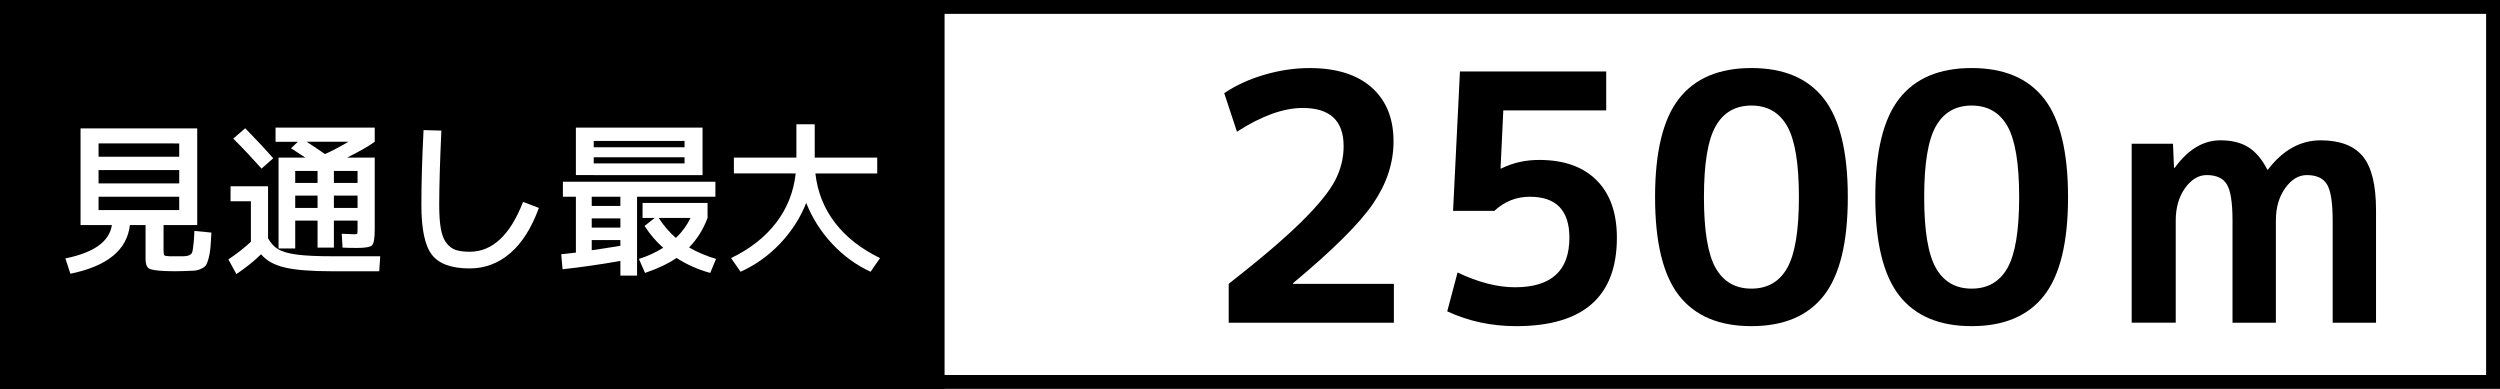
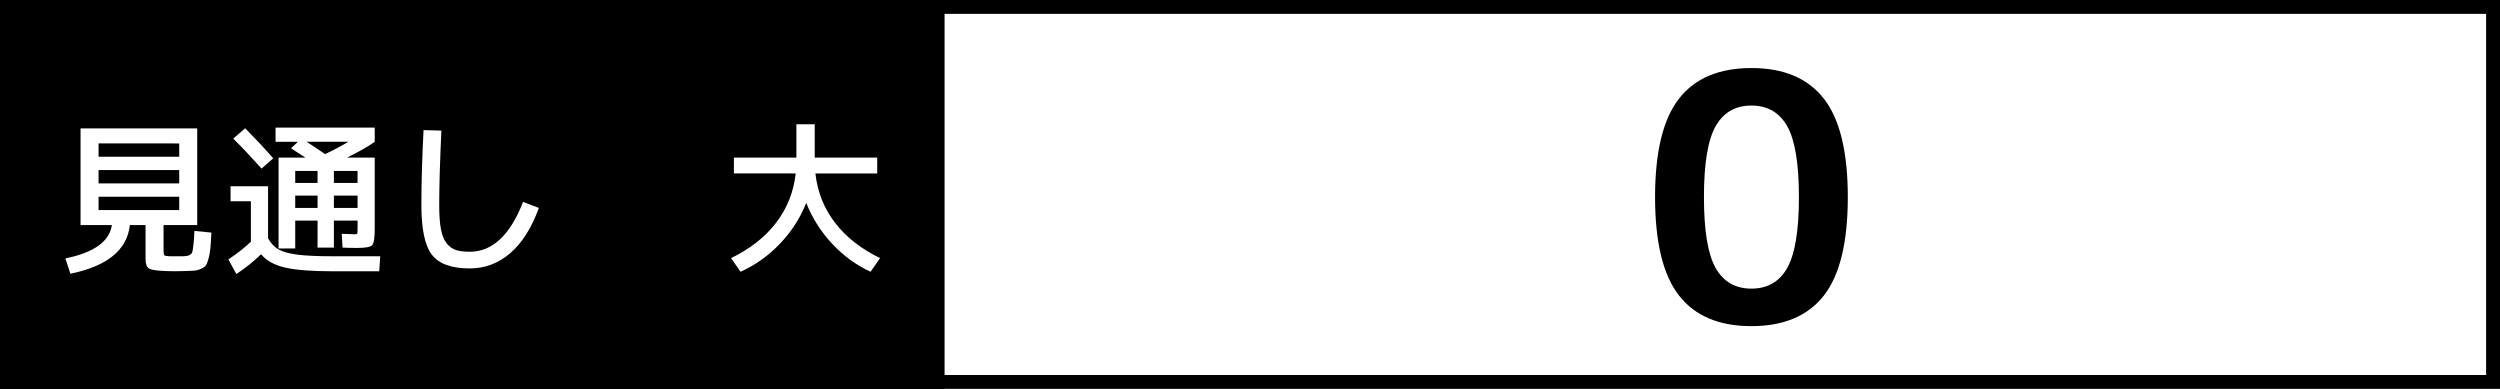
<svg xmlns="http://www.w3.org/2000/svg" version="1.1" x="0px" y="0px" width="180px" height="28px" viewBox="0 0 180 28" enable-background="new 0 0 180 28" xml:space="preserve">
  <rect x="0" y="0" width="180" height="28" fill="#808080" stroke="none" />
  <g id="レイヤー_1">
    <g>
      <rect x="68" fill="#FFFFFF" width="112" height="28" />
      <rect width="68" height="28" />
      <g>
        <path fill="#FFFFFF" d="M12.22,18.451h0.48h0.504c0.152-0.008,0.262-0.022,0.33-0.042c0.068-0.021,0.136-0.054,0.204-0.103     c0.068-0.048,0.114-0.147,0.138-0.3c0.024-0.151,0.046-0.324,0.066-0.516c0.02-0.192,0.038-0.48,0.054-0.864l1.224,0.12     c-0.024,0.488-0.048,0.862-0.072,1.122s-0.068,0.508-0.132,0.744c-0.064,0.235-0.128,0.399-0.192,0.492     c-0.064,0.092-0.18,0.176-0.348,0.252c-0.168,0.075-0.334,0.119-0.498,0.132c-0.164,0.012-0.41,0.021-0.738,0.029     c-0.072,0-0.18,0.002-0.324,0.007c-0.144,0.004-0.256,0.006-0.336,0.006c-0.28,0-0.492-0.004-0.636-0.013     c-0.648-0.023-1.054-0.086-1.218-0.186c-0.164-0.101-0.246-0.33-0.246-0.69v-2.436H9.352c-0.2,1.792-1.628,2.96-4.284,3.504     l-0.36-1.104c2.056-0.416,3.172-1.217,3.348-2.4h-0.96H5.8v-6.96h8.4v6.96h-2.424v1.836c0,0.192,0.02,0.306,0.06,0.342     S12.004,18.443,12.22,18.451z M7.096,11.287h5.808v-0.96H7.096V11.287z M7.096,12.247v0.96h5.808v-0.96H7.096z M7.096,14.167     v0.96h5.808v-0.96H7.096z" />
        <path fill="#FFFFFF" d="M16.6,13.411h2.7v3.744c0.2,0.359,0.448,0.626,0.744,0.798s0.742,0.298,1.338,0.378     c0.596,0.08,1.462,0.12,2.598,0.12h3.396l-0.072,1.08H23.92c-1.512,0-2.65-0.09-3.414-0.271c-0.764-0.18-1.334-0.498-1.71-0.954     c-0.464,0.464-1.056,0.94-1.776,1.429l-0.576-1.057c0.64-0.432,1.18-0.855,1.62-1.271v-2.916H16.6V13.411z M19.672,11.395     l-0.84,0.744c-0.728-0.815-1.408-1.536-2.04-2.16l0.864-0.743C18.432,10.027,19.104,10.747,19.672,11.395z M19.84,10.207V9.187     h7.14v1.021c-0.424,0.312-1.088,0.692-1.992,1.14h1.992v5.16c0,0.632-0.062,1.014-0.186,1.146     c-0.124,0.132-0.482,0.197-1.074,0.197c-0.432,0-0.784-0.008-1.056-0.023l-0.06-0.996c0.52,0.024,0.832,0.036,0.936,0.036     s0.164-0.017,0.18-0.048c0.016-0.032,0.024-0.141,0.024-0.324v-0.612H24.04v1.944h-1.176v-1.944h-1.608v2.004h-1.2v-6.54h1.932     c-0.464-0.304-0.808-0.527-1.032-0.672l0.492-0.468H19.84z M22.864,13.171v-0.864h-1.608v0.864H22.864z M22.864,14.083h-1.608     v0.888h1.608V14.083z M23.404,11.095c0.6-0.279,1.16-0.576,1.68-0.888h-3.012C22.416,10.423,22.86,10.719,23.404,11.095z      M24.04,13.171h1.704v-0.864H24.04V13.171z M24.04,14.083v0.888h1.704v-0.888H24.04z" />
        <path fill="#FFFFFF" d="M30.496,9.367l1.284,0.036c-0.104,2.239-0.156,4.027-0.156,5.363c0,0.704,0.04,1.276,0.12,1.717     c0.08,0.439,0.216,0.781,0.408,1.025c0.192,0.244,0.416,0.408,0.672,0.492c0.256,0.084,0.588,0.126,0.996,0.126     c1.632,0,2.912-1.196,3.84-3.588l1.14,0.432c-0.528,1.448-1.218,2.536-2.07,3.265c-0.852,0.728-1.822,1.092-2.91,1.092     c-1.304,0-2.21-0.326-2.718-0.979c-0.508-0.651-0.762-1.846-0.762-3.582C30.34,13.183,30.392,11.383,30.496,9.367z" />
-         <path fill="#FFFFFF" d="M44.668,18.787c-1.456,0.256-2.844,0.456-4.164,0.6l-0.096-1.08c0.464-0.048,0.816-0.088,1.056-0.12     v-4.02h-0.936v-1.08h10.98v1.08h-5.64v5.676h-1.2V18.787z M42.748,12.607h-1.284V9.187h9.12v3.421H42.748z M44.668,14.167h-2.064     v0.66h2.064V14.167z M42.604,16.387h2.064v-0.66h-2.064V16.387z M44.668,17.695v-0.408h-2.064v0.731     C43.268,17.923,43.956,17.815,44.668,17.695z M42.748,10.603h6.54v-0.455h-6.54V10.603z M42.748,11.323v0.443h6.54v-0.443H42.748     z M46.264,15.691v-1.08h4.68v1.08c-0.312,0.832-0.756,1.54-1.332,2.124c0.592,0.344,1.24,0.619,1.944,0.827l-0.42,1.009     c-0.896-0.248-1.704-0.608-2.424-1.08c-0.592,0.407-1.348,0.768-2.268,1.08L46,18.643c0.616-0.191,1.2-0.46,1.752-0.804     c-0.504-0.439-0.952-0.964-1.344-1.572l0.732-0.575H46.264z M48.664,17.131c0.424-0.399,0.776-0.88,1.056-1.439h-2.292     C47.772,16.235,48.184,16.715,48.664,17.131z" />
        <path fill="#FFFFFF" d="M52.84,12.487v-1.141h4.5V8.947h1.32v2.399h4.5v1.141h-4.452c0.152,1.344,0.626,2.531,1.422,3.563     s1.874,1.876,3.234,2.532l-0.684,0.984c-1.04-0.48-1.964-1.154-2.772-2.022c-0.808-0.868-1.428-1.846-1.86-2.934     c-0.432,1.088-1.062,2.065-1.89,2.934c-0.828,0.868-1.774,1.542-2.838,2.022l-0.684-0.984c1.36-0.656,2.438-1.5,3.234-2.532     c0.796-1.032,1.27-2.22,1.422-3.563H52.84z" />
      </g>
      <g>
-         <path d="M88.466,20.435c2.263-1.768,4.002-3.25,5.216-4.447c1.214-1.198,2.027-2.193,2.44-2.986     c0.413-0.792,0.619-1.619,0.619-2.478c0-1.833-0.982-2.75-2.948-2.75c-1.388,0-2.965,0.57-4.732,1.71l-0.917-2.775     c0.826-0.561,1.788-1.003,2.886-1.325c1.099-0.322,2.185-0.483,3.258-0.483c1.933,0,3.424,0.467,4.473,1.4     c1.049,0.934,1.573,2.226,1.573,3.878c0,1.553-0.491,3.047-1.474,4.484c-0.983,1.438-2.903,3.345-5.761,5.724v0.05h7.26v2.8     H88.466V20.435z" />
-         <path d="M115.647,7.947h-7.409l-0.198,4.187h0.05c0.826-0.413,1.734-0.619,2.726-0.619c1.784,0,3.163,0.487,4.138,1.462     s1.462,2.354,1.462,4.138c0,4.245-2.42,6.368-7.26,6.368c-1.768,0-3.419-0.355-4.955-1.065l0.743-2.8     c1.486,0.71,2.865,1.065,4.138,1.065c2.609,0,3.915-1.189,3.915-3.568c0-1.965-0.95-2.949-2.85-2.949     c-0.975,0-1.825,0.339-2.552,1.016h-2.974l0.495-10.035h10.531V7.947z" />
        <path d="M120.888,7.104c1.147-1.47,2.886-2.205,5.215-2.205s4.067,0.735,5.216,2.205c1.148,1.471,1.723,3.833,1.723,7.086     c0,3.255-0.574,5.616-1.723,7.087c-1.148,1.47-2.887,2.205-5.216,2.205s-4.067-0.735-5.215-2.205     c-1.148-1.471-1.723-3.832-1.723-7.087C119.165,10.937,119.739,8.575,120.888,7.104z M123.526,19.295     c0.562,0.991,1.42,1.486,2.576,1.486s2.016-0.495,2.577-1.486s0.843-2.692,0.843-5.104c0-2.412-0.281-4.113-0.843-5.104     S127.259,7.6,126.103,7.6s-2.015,0.496-2.576,1.487c-0.563,0.991-0.843,2.692-0.843,5.104     C122.684,16.603,122.964,18.304,123.526,19.295z" />
-         <path d="M136.745,7.104c1.147-1.47,2.886-2.205,5.215-2.205s4.067,0.735,5.216,2.205c1.148,1.471,1.723,3.833,1.723,7.086     c0,3.255-0.574,5.616-1.723,7.087c-1.148,1.47-2.887,2.205-5.216,2.205s-4.067-0.735-5.215-2.205     c-1.148-1.471-1.723-3.832-1.723-7.087C135.022,10.937,135.597,8.575,136.745,7.104z M139.384,19.295     c0.562,0.991,1.42,1.486,2.576,1.486s2.016-0.495,2.577-1.486s0.843-2.692,0.843-5.104c0-2.412-0.281-4.113-0.843-5.104     S143.116,7.6,141.96,7.6s-2.015,0.496-2.576,1.487c-0.563,0.991-0.843,2.692-0.843,5.104     C138.541,16.603,138.821,18.304,139.384,19.295z" />
-         <path d="M153.481,10.35h2.974l0.074,1.734h0.05c0.958-1.321,2.057-1.982,3.295-1.982c0.81,0,1.479,0.166,2.007,0.496     c0.529,0.331,0.983,0.867,1.363,1.611h0.05c1.073-1.404,2.337-2.106,3.791-2.106c1.387,0,2.398,0.384,3.035,1.152     c0.636,0.768,0.954,2.061,0.954,3.878v8.102h-3.122v-7.358c0-1.289-0.137-2.156-0.409-2.602     c-0.272-0.446-0.756-0.669-1.449-0.669c-0.595,0-1.115,0.314-1.562,0.941c-0.445,0.628-0.669,1.404-0.669,2.33v7.358h-3.122     v-7.358c0-1.289-0.136-2.156-0.408-2.602c-0.272-0.446-0.756-0.669-1.45-0.669c-0.595,0-1.114,0.314-1.561,0.941     c-0.446,0.628-0.669,1.404-0.669,2.33v7.358h-3.172V10.35z" />
      </g>
      <g>
        <path d="M179,1v26H1V1H179 M180,0H0v28h180V0L180,0z" />
      </g>
    </g>
  </g>
  <g id="レイヤー_2">
    <g>
	</g>
    <g>
	</g>
    <g>
	</g>
    <g>
	</g>
    <g>
	</g>
    <g>
	</g>
  </g>
</svg>